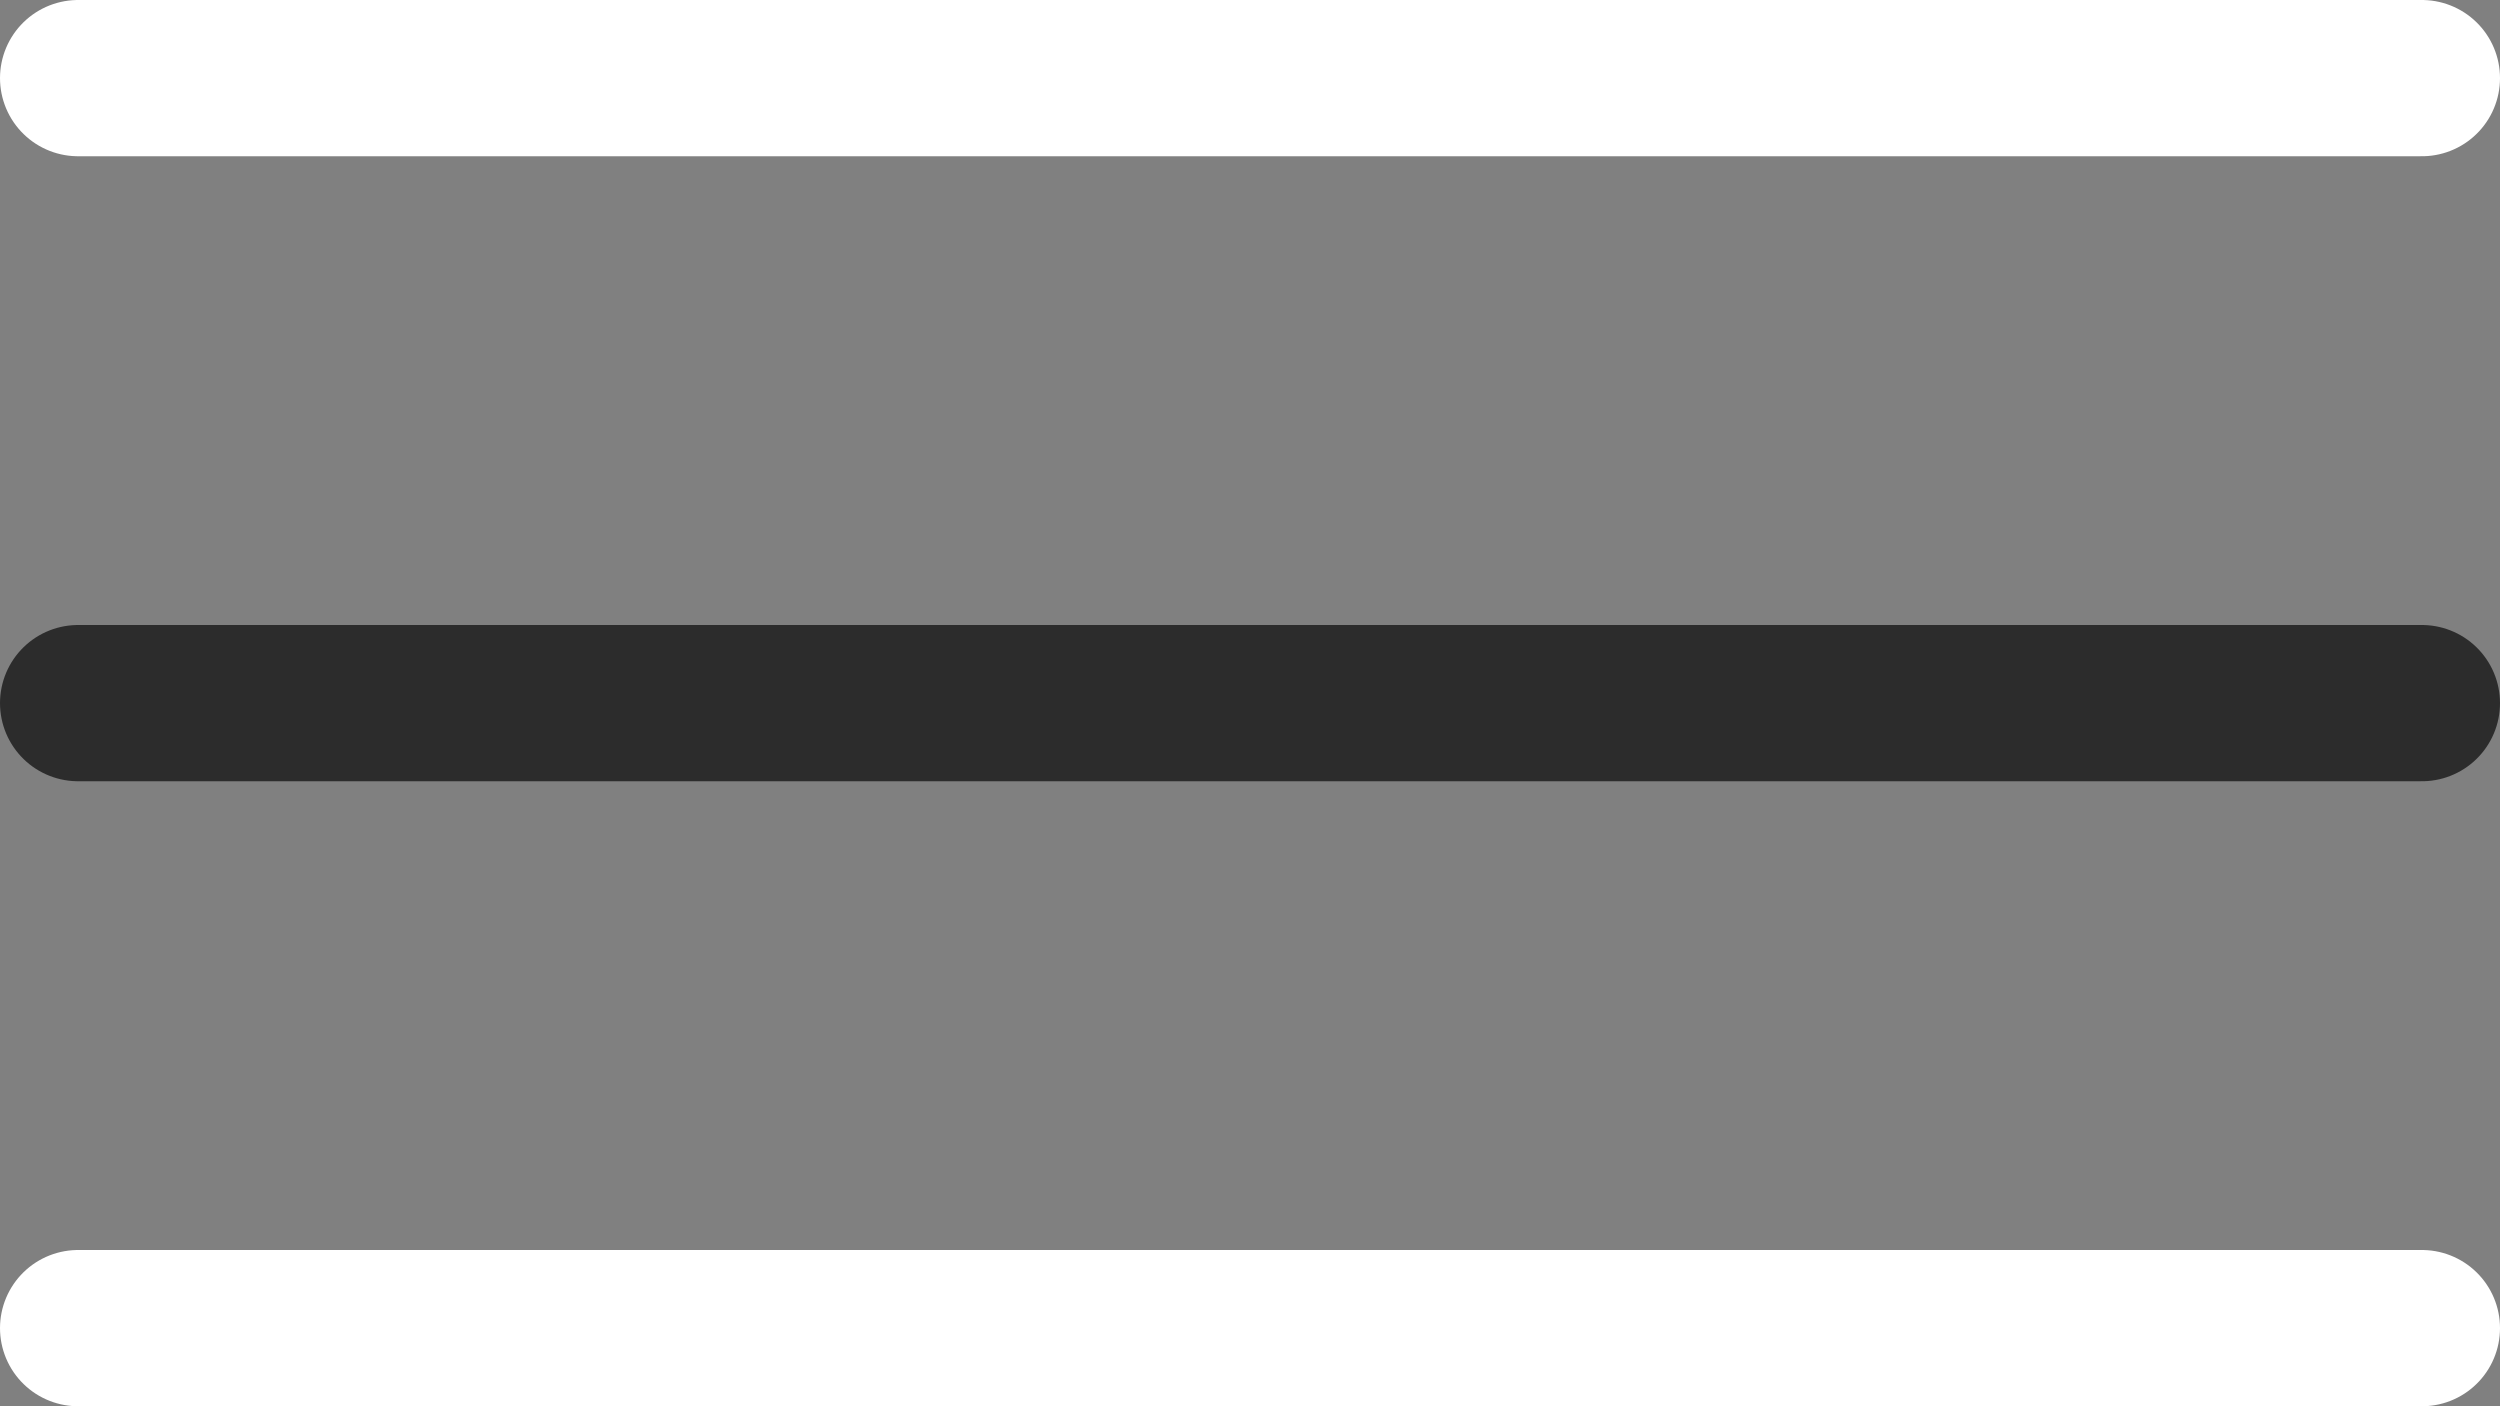
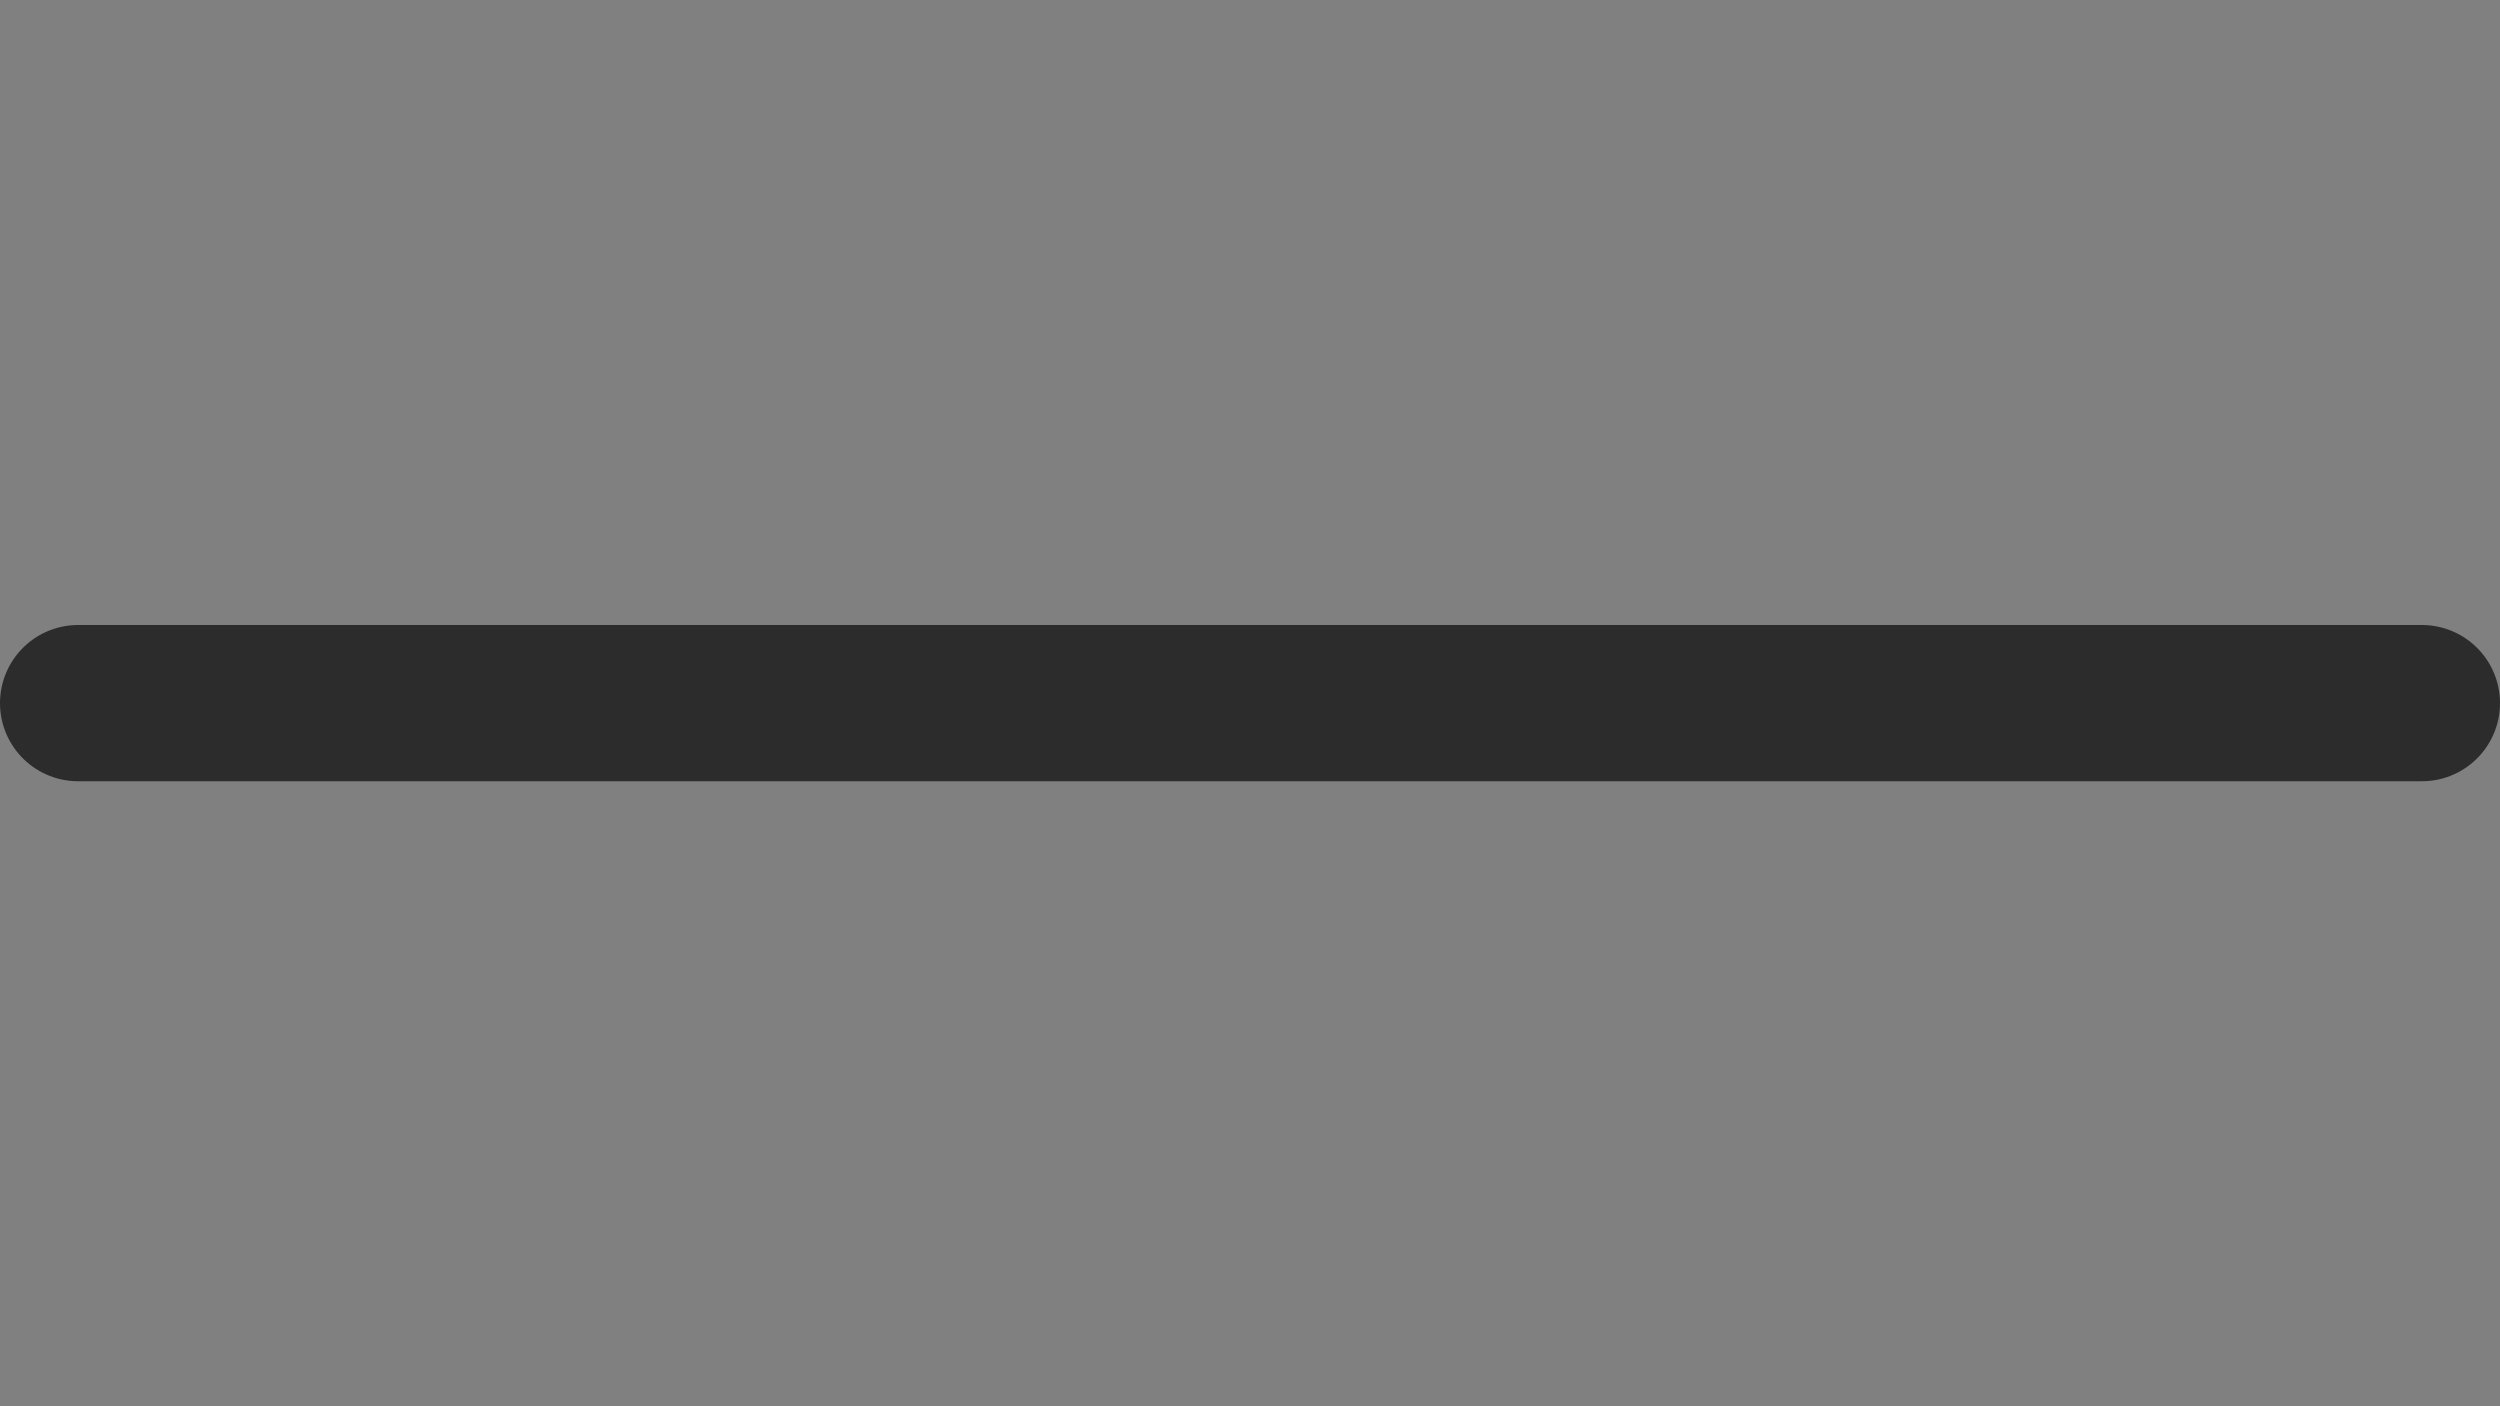
<svg xmlns="http://www.w3.org/2000/svg" width="32" height="18" viewBox="0 0 32 18" fill="none">
  <rect x="0" y="0" width="32" height="18" fill="#808080" stroke="none" />
-   <path d="M1 1L31 1" stroke="white" stroke-width="2" stroke-linecap="round" />
-   <path d="M1 17H31" stroke="white" stroke-width="2" stroke-linecap="round" />
  <path d="M1 9H31" stroke="#2C2C2C" stroke-width="2" stroke-linecap="round" />
</svg>